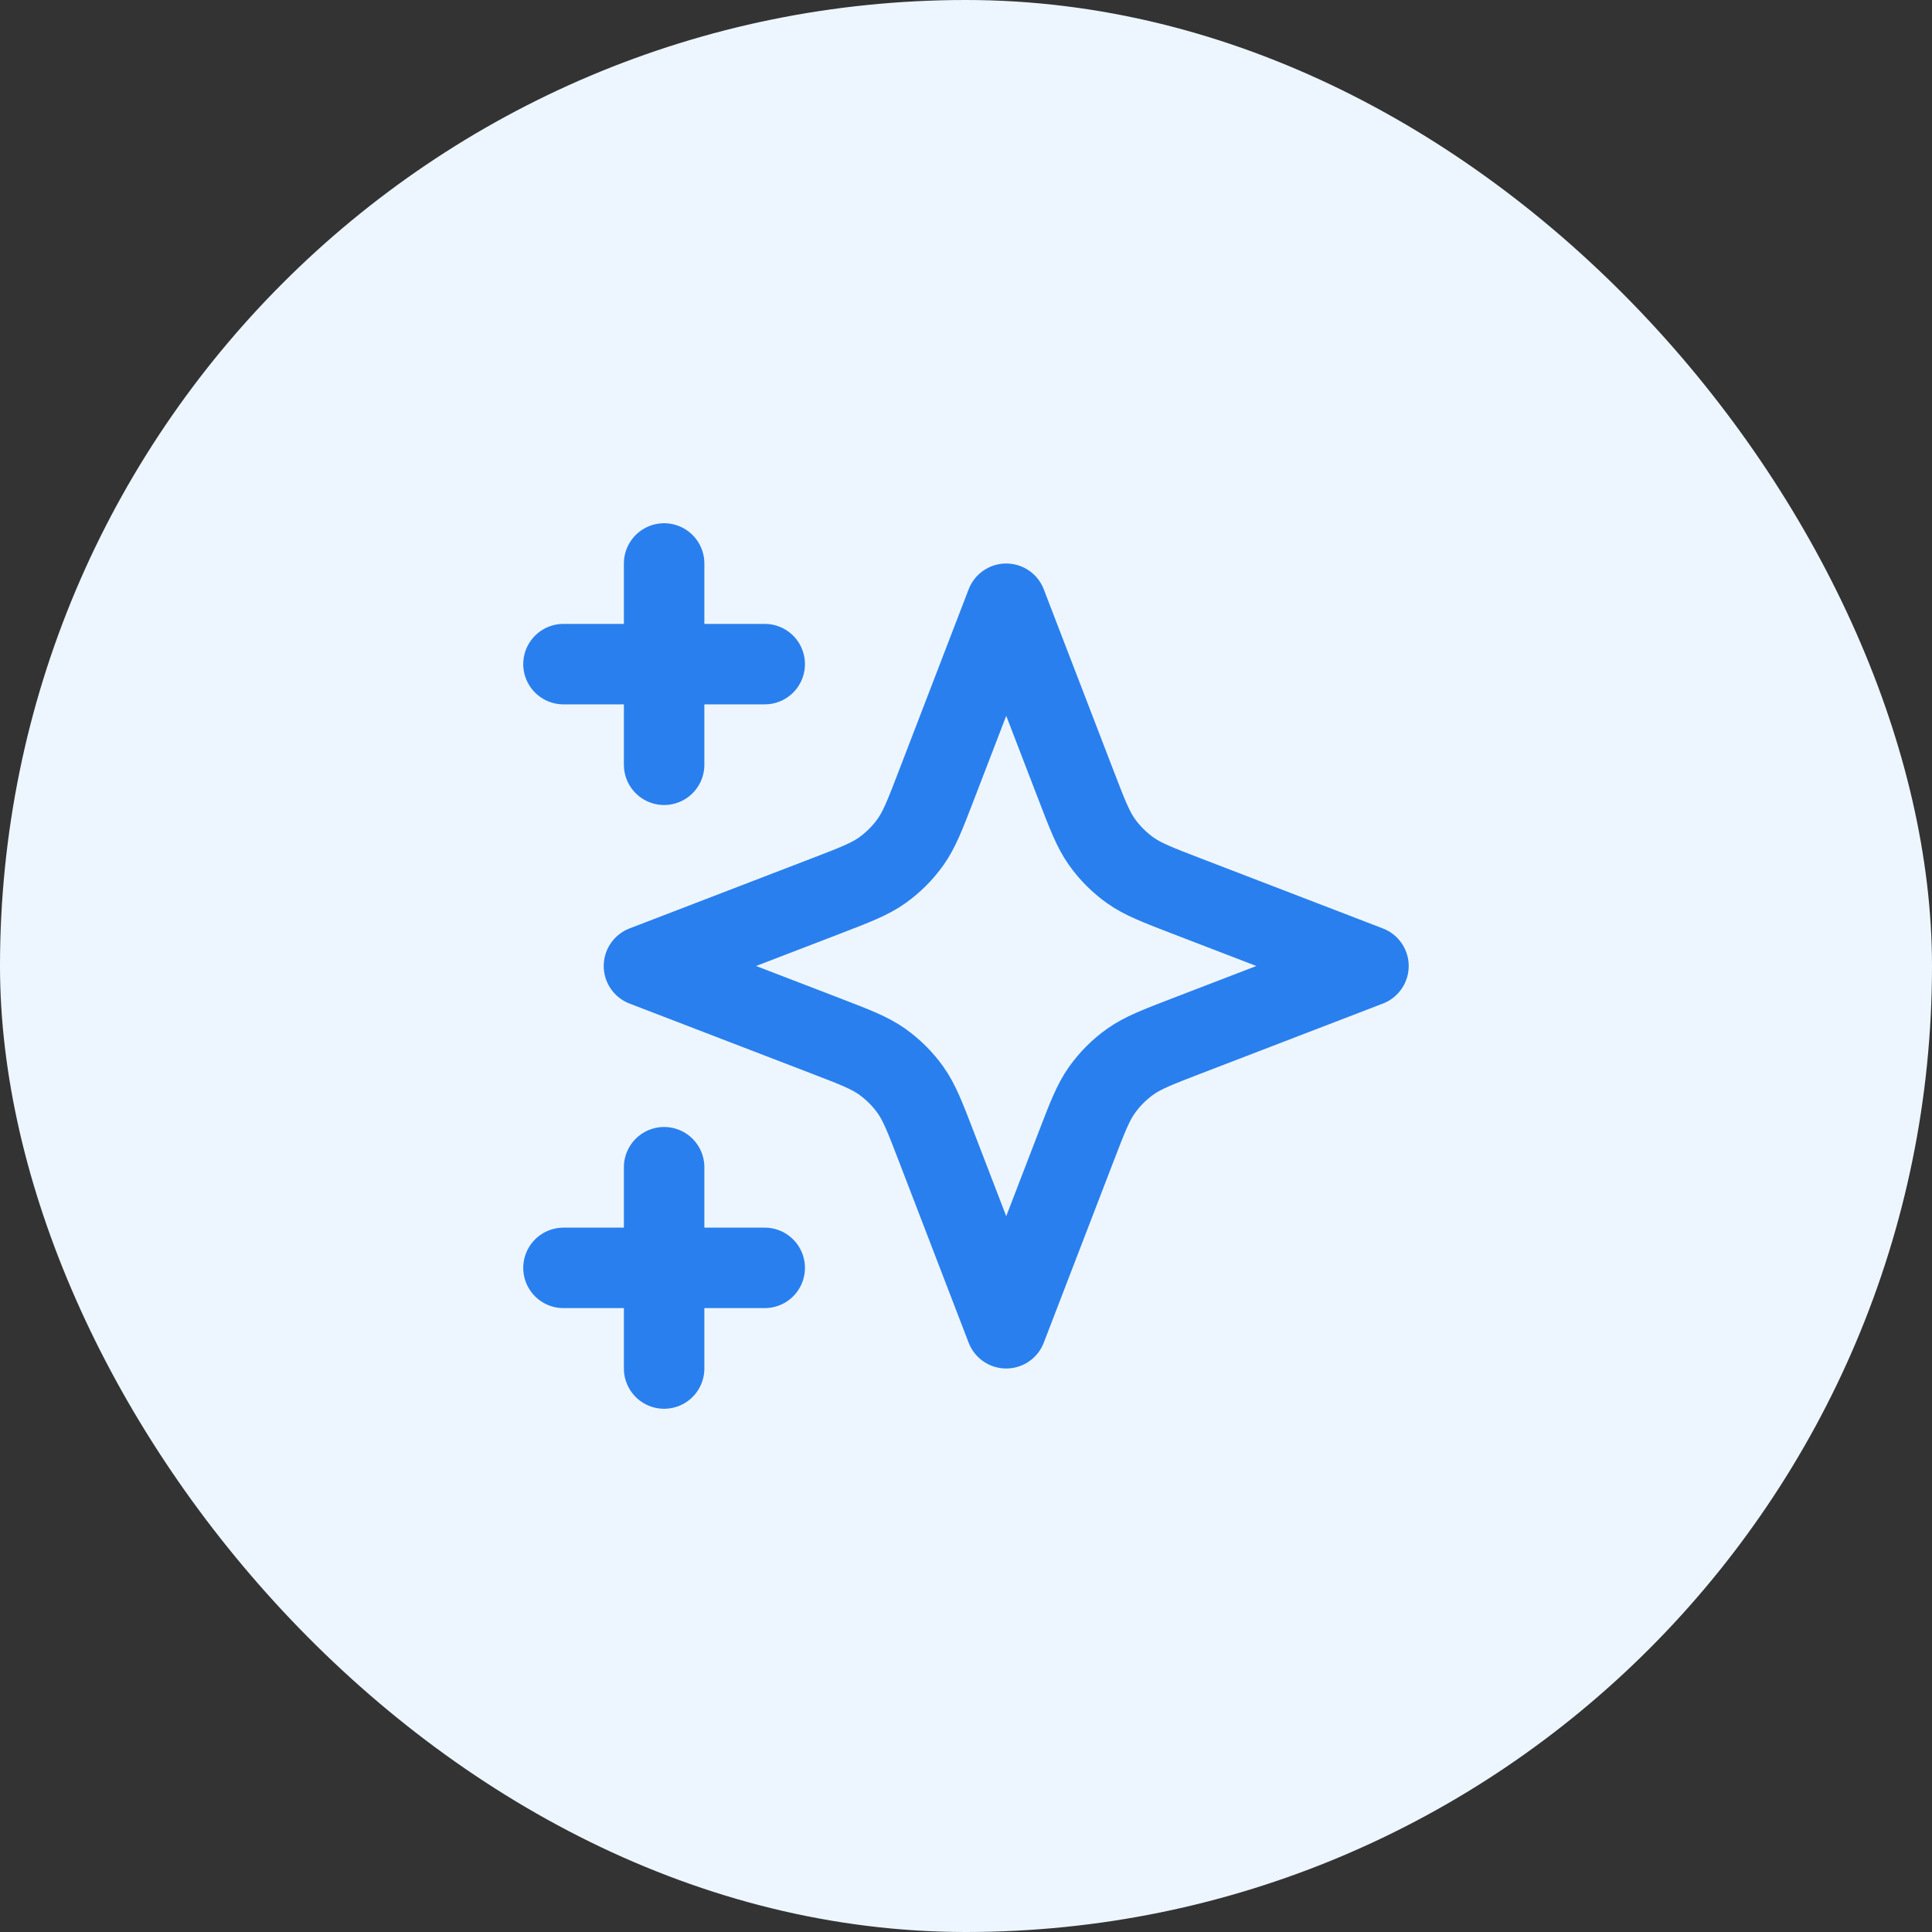
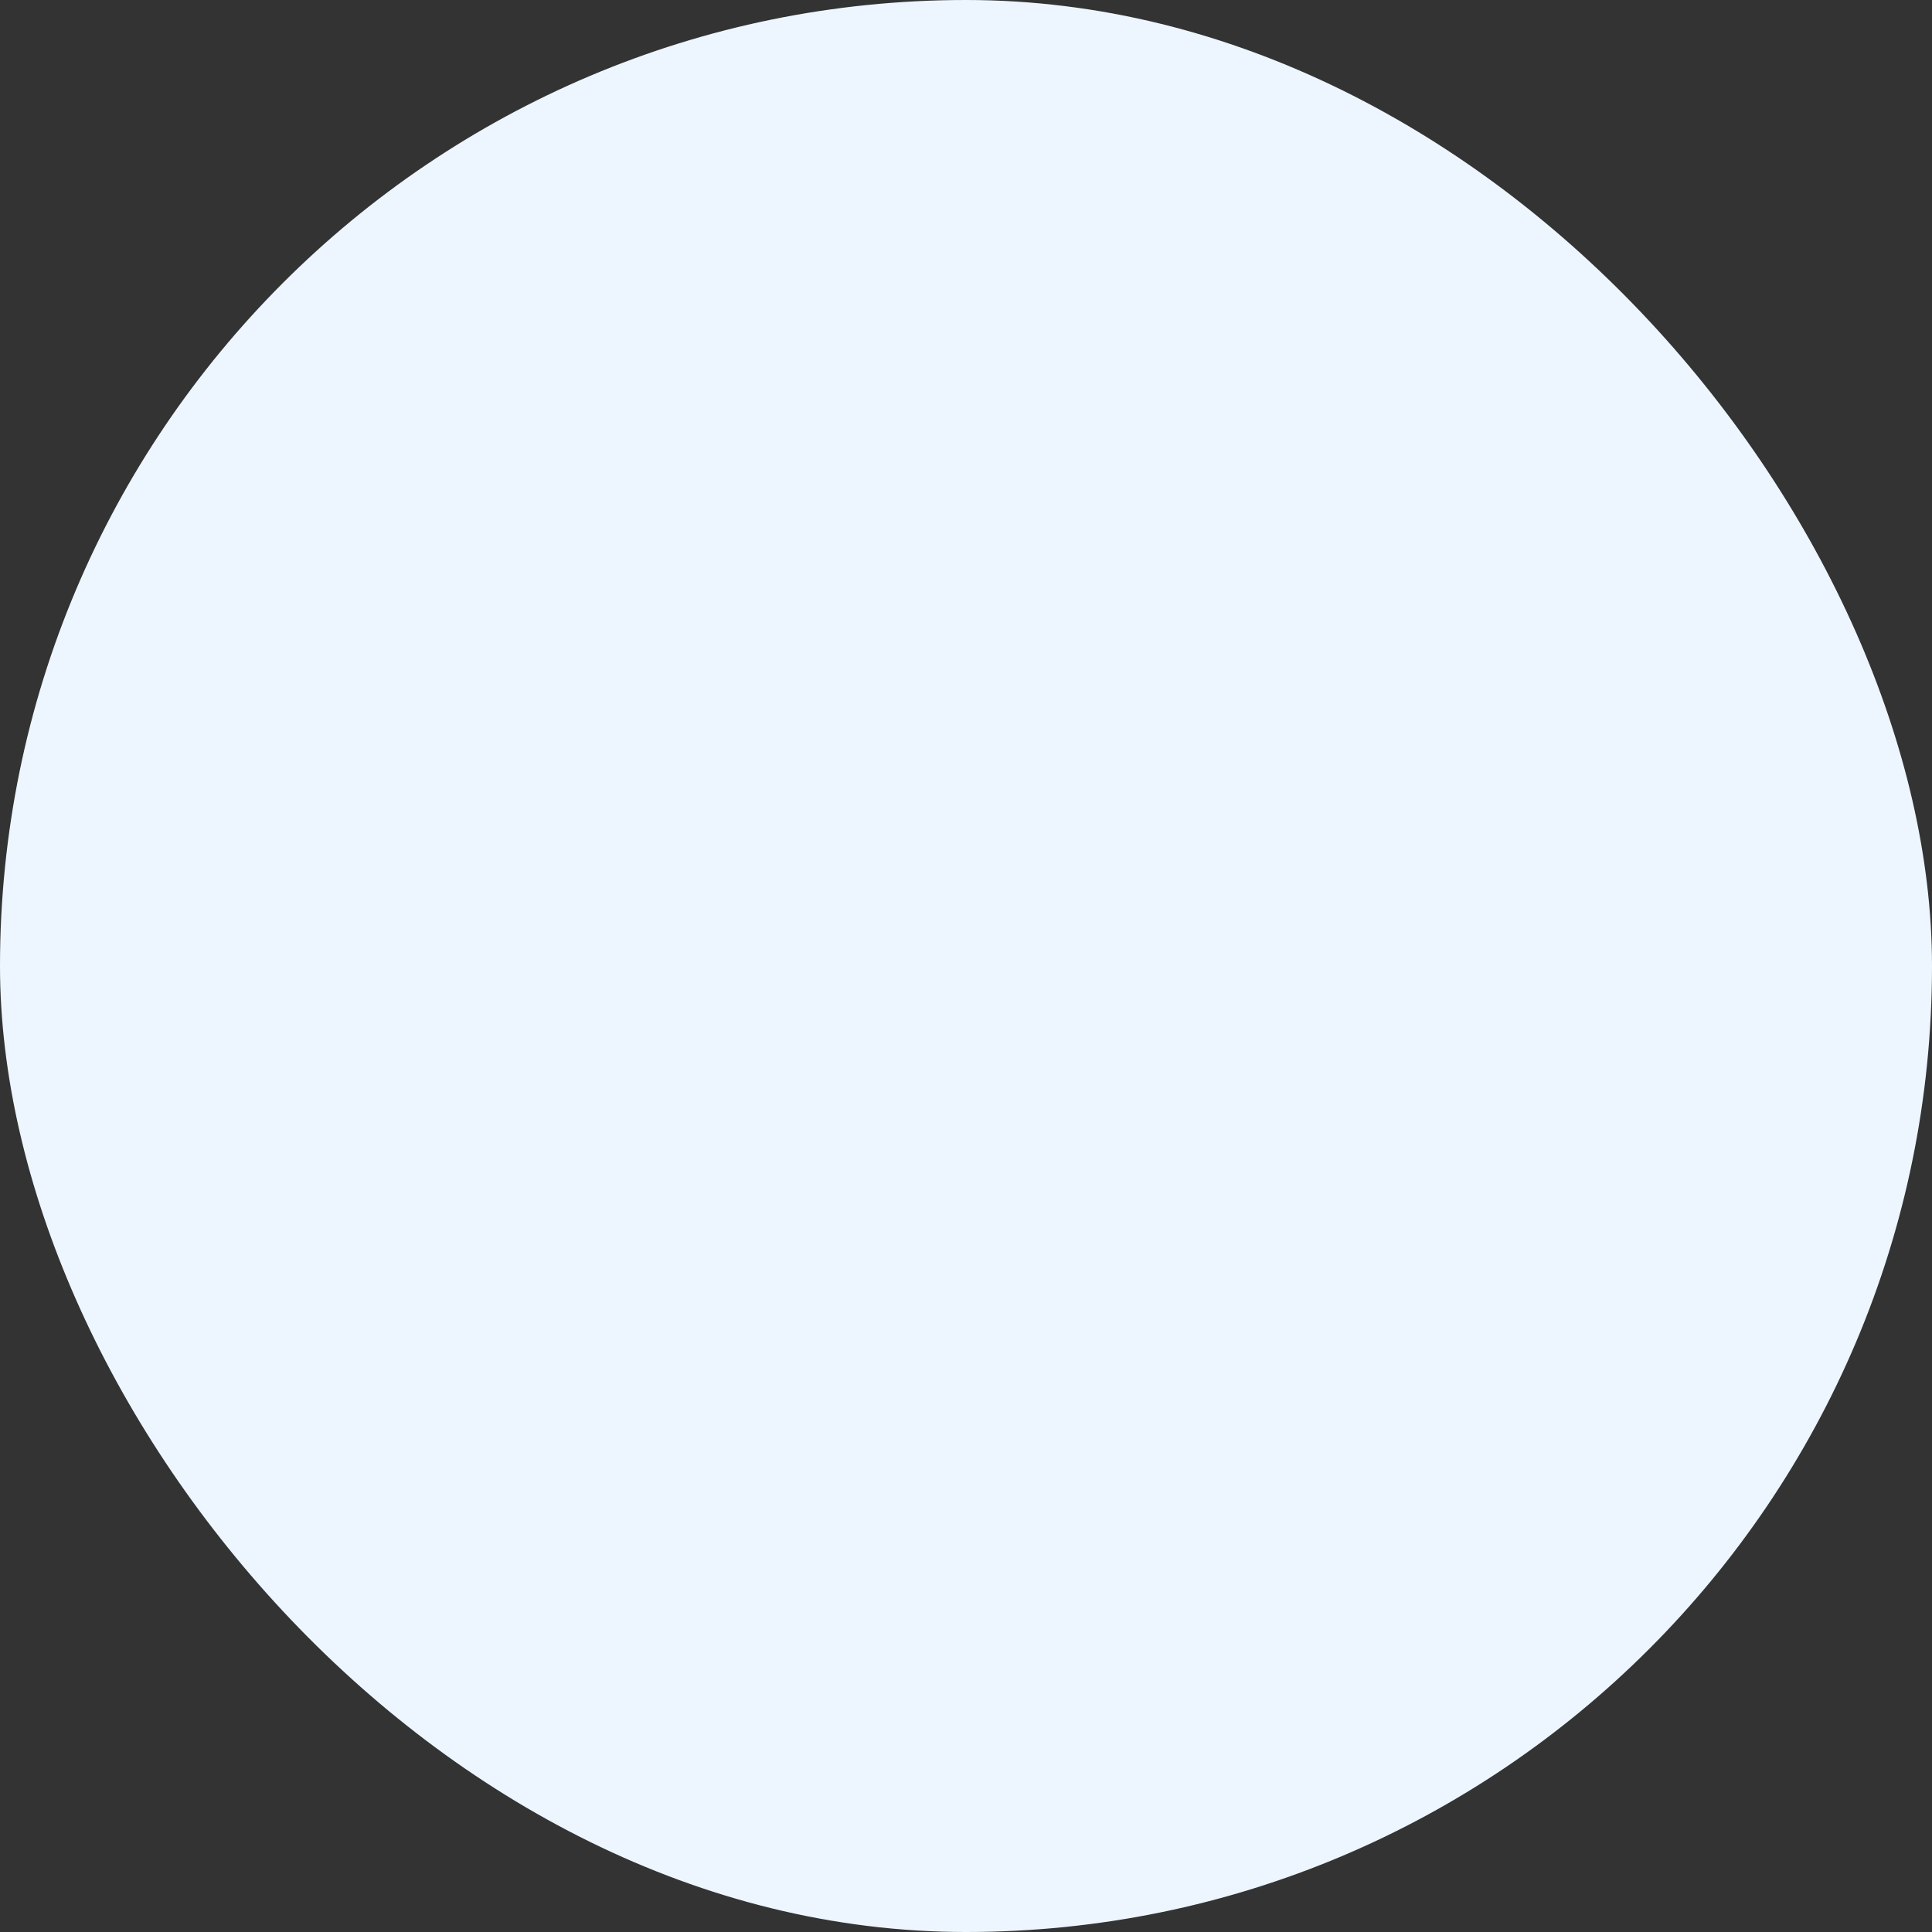
<svg xmlns="http://www.w3.org/2000/svg" width="32" height="32" viewBox="0 0 32 32" fill="none">
  <rect x="0" y="0" width="32" height="32" fill="#333333" stroke="none" />
  <rect width="32" height="32" rx="16" fill="#EDF6FF" />
  <g clip-path="url(#clip0_37_684)">
-     <path d="M11 22.667V19.333M11 12.667V9.333M9.333 11H12.666M9.333 21H12.666M16.666 10L15.51 13.006C15.322 13.495 15.228 13.739 15.082 13.945C14.953 14.127 14.793 14.286 14.611 14.416C14.405 14.562 14.161 14.656 13.672 14.844L10.666 16L13.672 17.156C14.161 17.344 14.405 17.438 14.611 17.584C14.793 17.714 14.953 17.873 15.082 18.055C15.228 18.261 15.322 18.505 15.51 18.994L16.666 22L17.823 18.994C18.011 18.505 18.105 18.261 18.251 18.055C18.38 17.873 18.539 17.714 18.722 17.584C18.927 17.438 19.172 17.344 19.66 17.156L22.666 16L19.66 14.844C19.172 14.656 18.927 14.562 18.722 14.416C18.539 14.286 18.38 14.127 18.251 13.945C18.105 13.739 18.011 13.495 17.823 13.006L16.666 10Z" stroke="#297FEE" stroke-width="1.333" stroke-linecap="round" stroke-linejoin="round" />
-   </g>
+     </g>
  <defs>
    <clipPath id="clip0_37_684">
-       <rect width="16" height="16" fill="white" transform="translate(8 8)" />
-     </clipPath>
+       </clipPath>
  </defs>
</svg>